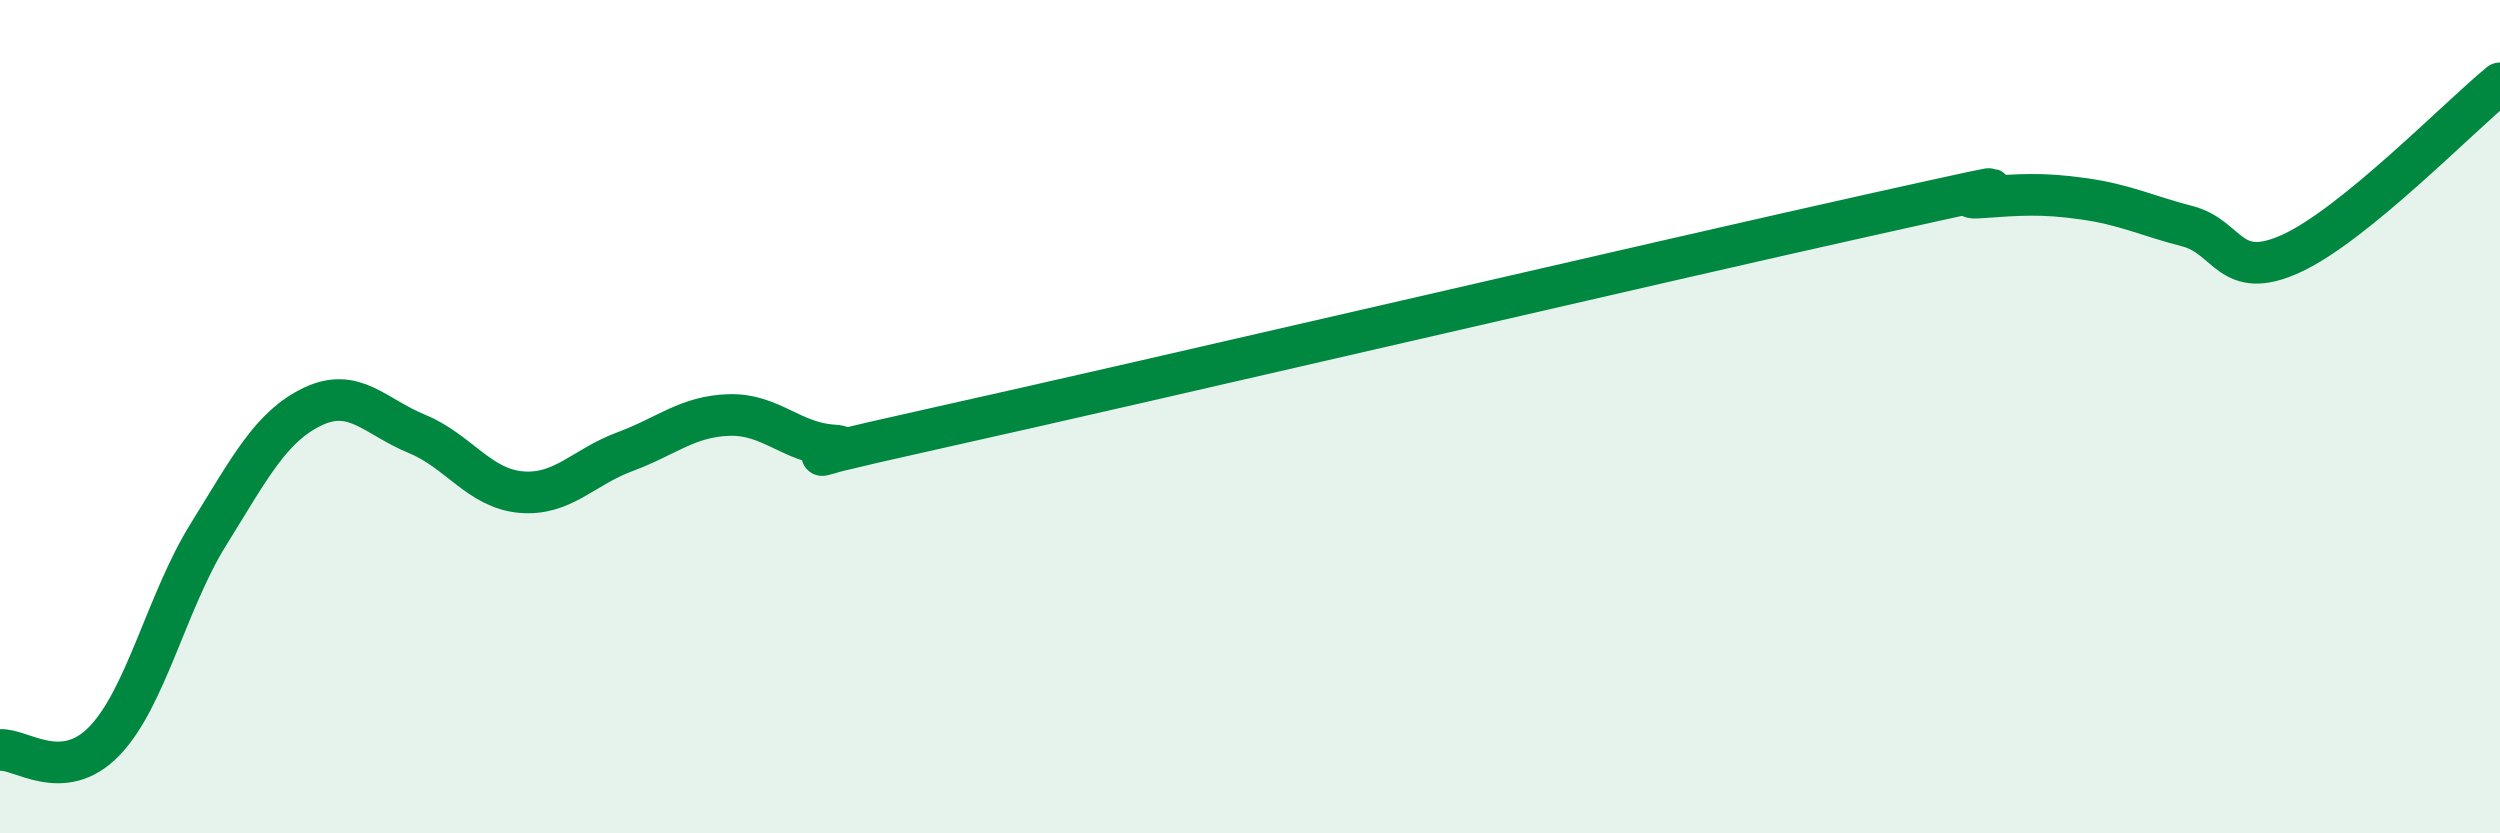
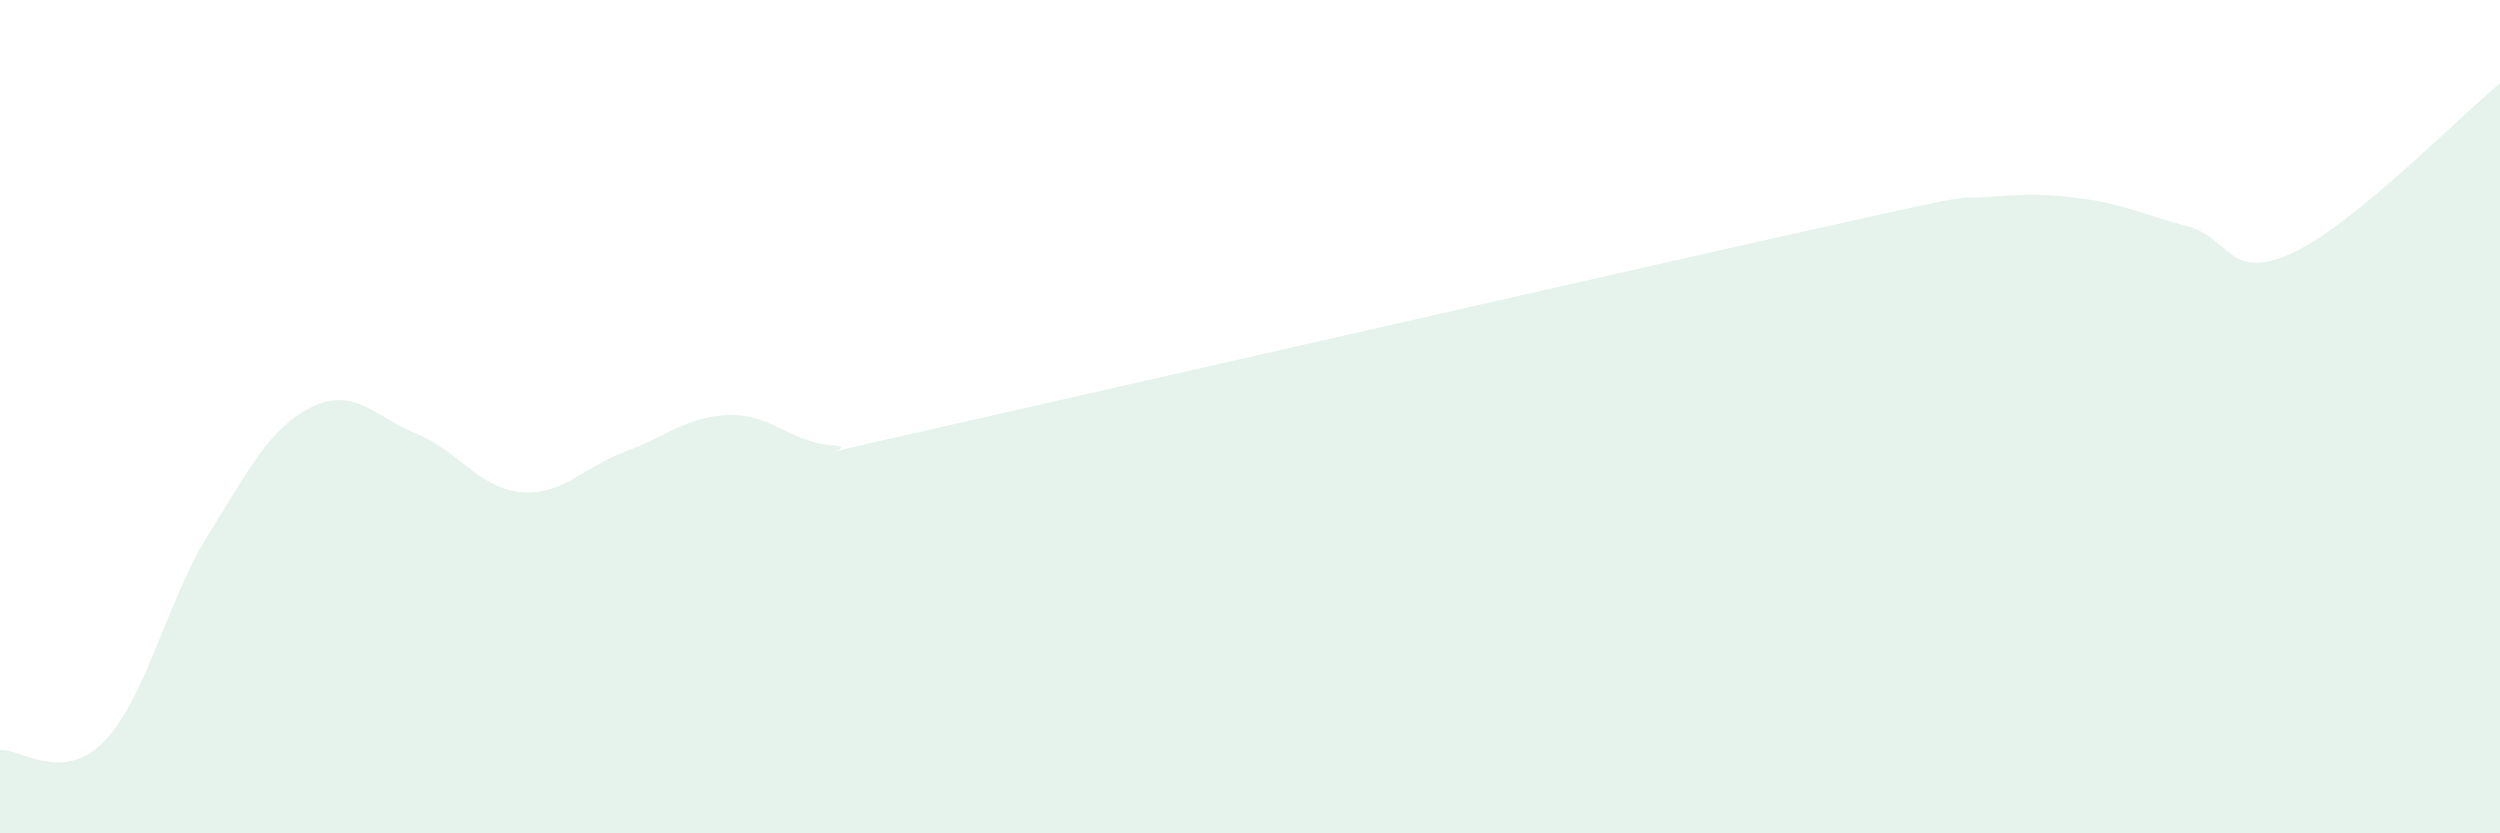
<svg xmlns="http://www.w3.org/2000/svg" width="60" height="20" viewBox="0 0 60 20">
-   <path d="M 0,18 C 0.5,17.96 1.5,18.82 2.5,17.79 C 3.5,16.76 4,14.44 5,12.83 C 6,11.22 6.5,10.24 7.5,9.76 C 8.5,9.28 9,10 10,10.41 C 11,10.82 11.5,11.72 12.5,11.81 C 13.5,11.9 14,11.21 15,10.84 C 16,10.47 16.5,9.99 17.5,9.96 C 18.5,9.93 19,10.63 20,10.69 C 21,10.75 17.5,11.38 22.5,10.27 C 27.5,9.16 40,6.24 45,5.13 C 50,4.02 46.5,4.81 47.5,4.74 C 48.5,4.67 49,4.63 50,4.77 C 51,4.91 51.5,5.17 52.5,5.43 C 53.5,5.69 53.5,6.77 55,6.08 C 56.5,5.39 59,2.82 60,2L60 20L0 20Z" fill="#008740" opacity="0.1" stroke-linecap="round" stroke-linejoin="round" />
-   <path d="M 0,18 C 0.5,17.96 1.5,18.82 2.5,17.79 C 3.5,16.76 4,14.44 5,12.83 C 6,11.22 6.5,10.24 7.5,9.76 C 8.5,9.28 9,10 10,10.41 C 11,10.82 11.5,11.72 12.5,11.81 C 13.5,11.9 14,11.21 15,10.84 C 16,10.47 16.5,9.99 17.5,9.96 C 18.5,9.93 19,10.63 20,10.69 C 21,10.75 17.5,11.38 22.5,10.27 C 27.5,9.16 40,6.24 45,5.13 C 50,4.02 46.5,4.81 47.5,4.74 C 48.5,4.67 49,4.63 50,4.77 C 51,4.91 51.5,5.17 52.5,5.43 C 53.5,5.69 53.5,6.77 55,6.08 C 56.5,5.39 59,2.82 60,2" stroke="#008740" stroke-width="1" fill="none" stroke-linecap="round" stroke-linejoin="round" />
+   <path d="M 0,18 C 0.5,17.96 1.5,18.82 2.5,17.79 C 3.5,16.76 4,14.44 5,12.83 C 6,11.22 6.5,10.24 7.5,9.76 C 8.5,9.28 9,10 10,10.41 C 11,10.82 11.5,11.72 12.5,11.81 C 13.5,11.9 14,11.21 15,10.84 C 16,10.47 16.5,9.99 17.5,9.96 C 18.5,9.93 19,10.63 20,10.69 C 21,10.75 17.5,11.38 22.5,10.27 C 50,4.02 46.5,4.81 47.5,4.74 C 48.5,4.67 49,4.63 50,4.77 C 51,4.91 51.5,5.17 52.5,5.43 C 53.5,5.69 53.5,6.77 55,6.08 C 56.5,5.39 59,2.82 60,2L60 20L0 20Z" fill="#008740" opacity="0.1" stroke-linecap="round" stroke-linejoin="round" />
</svg>